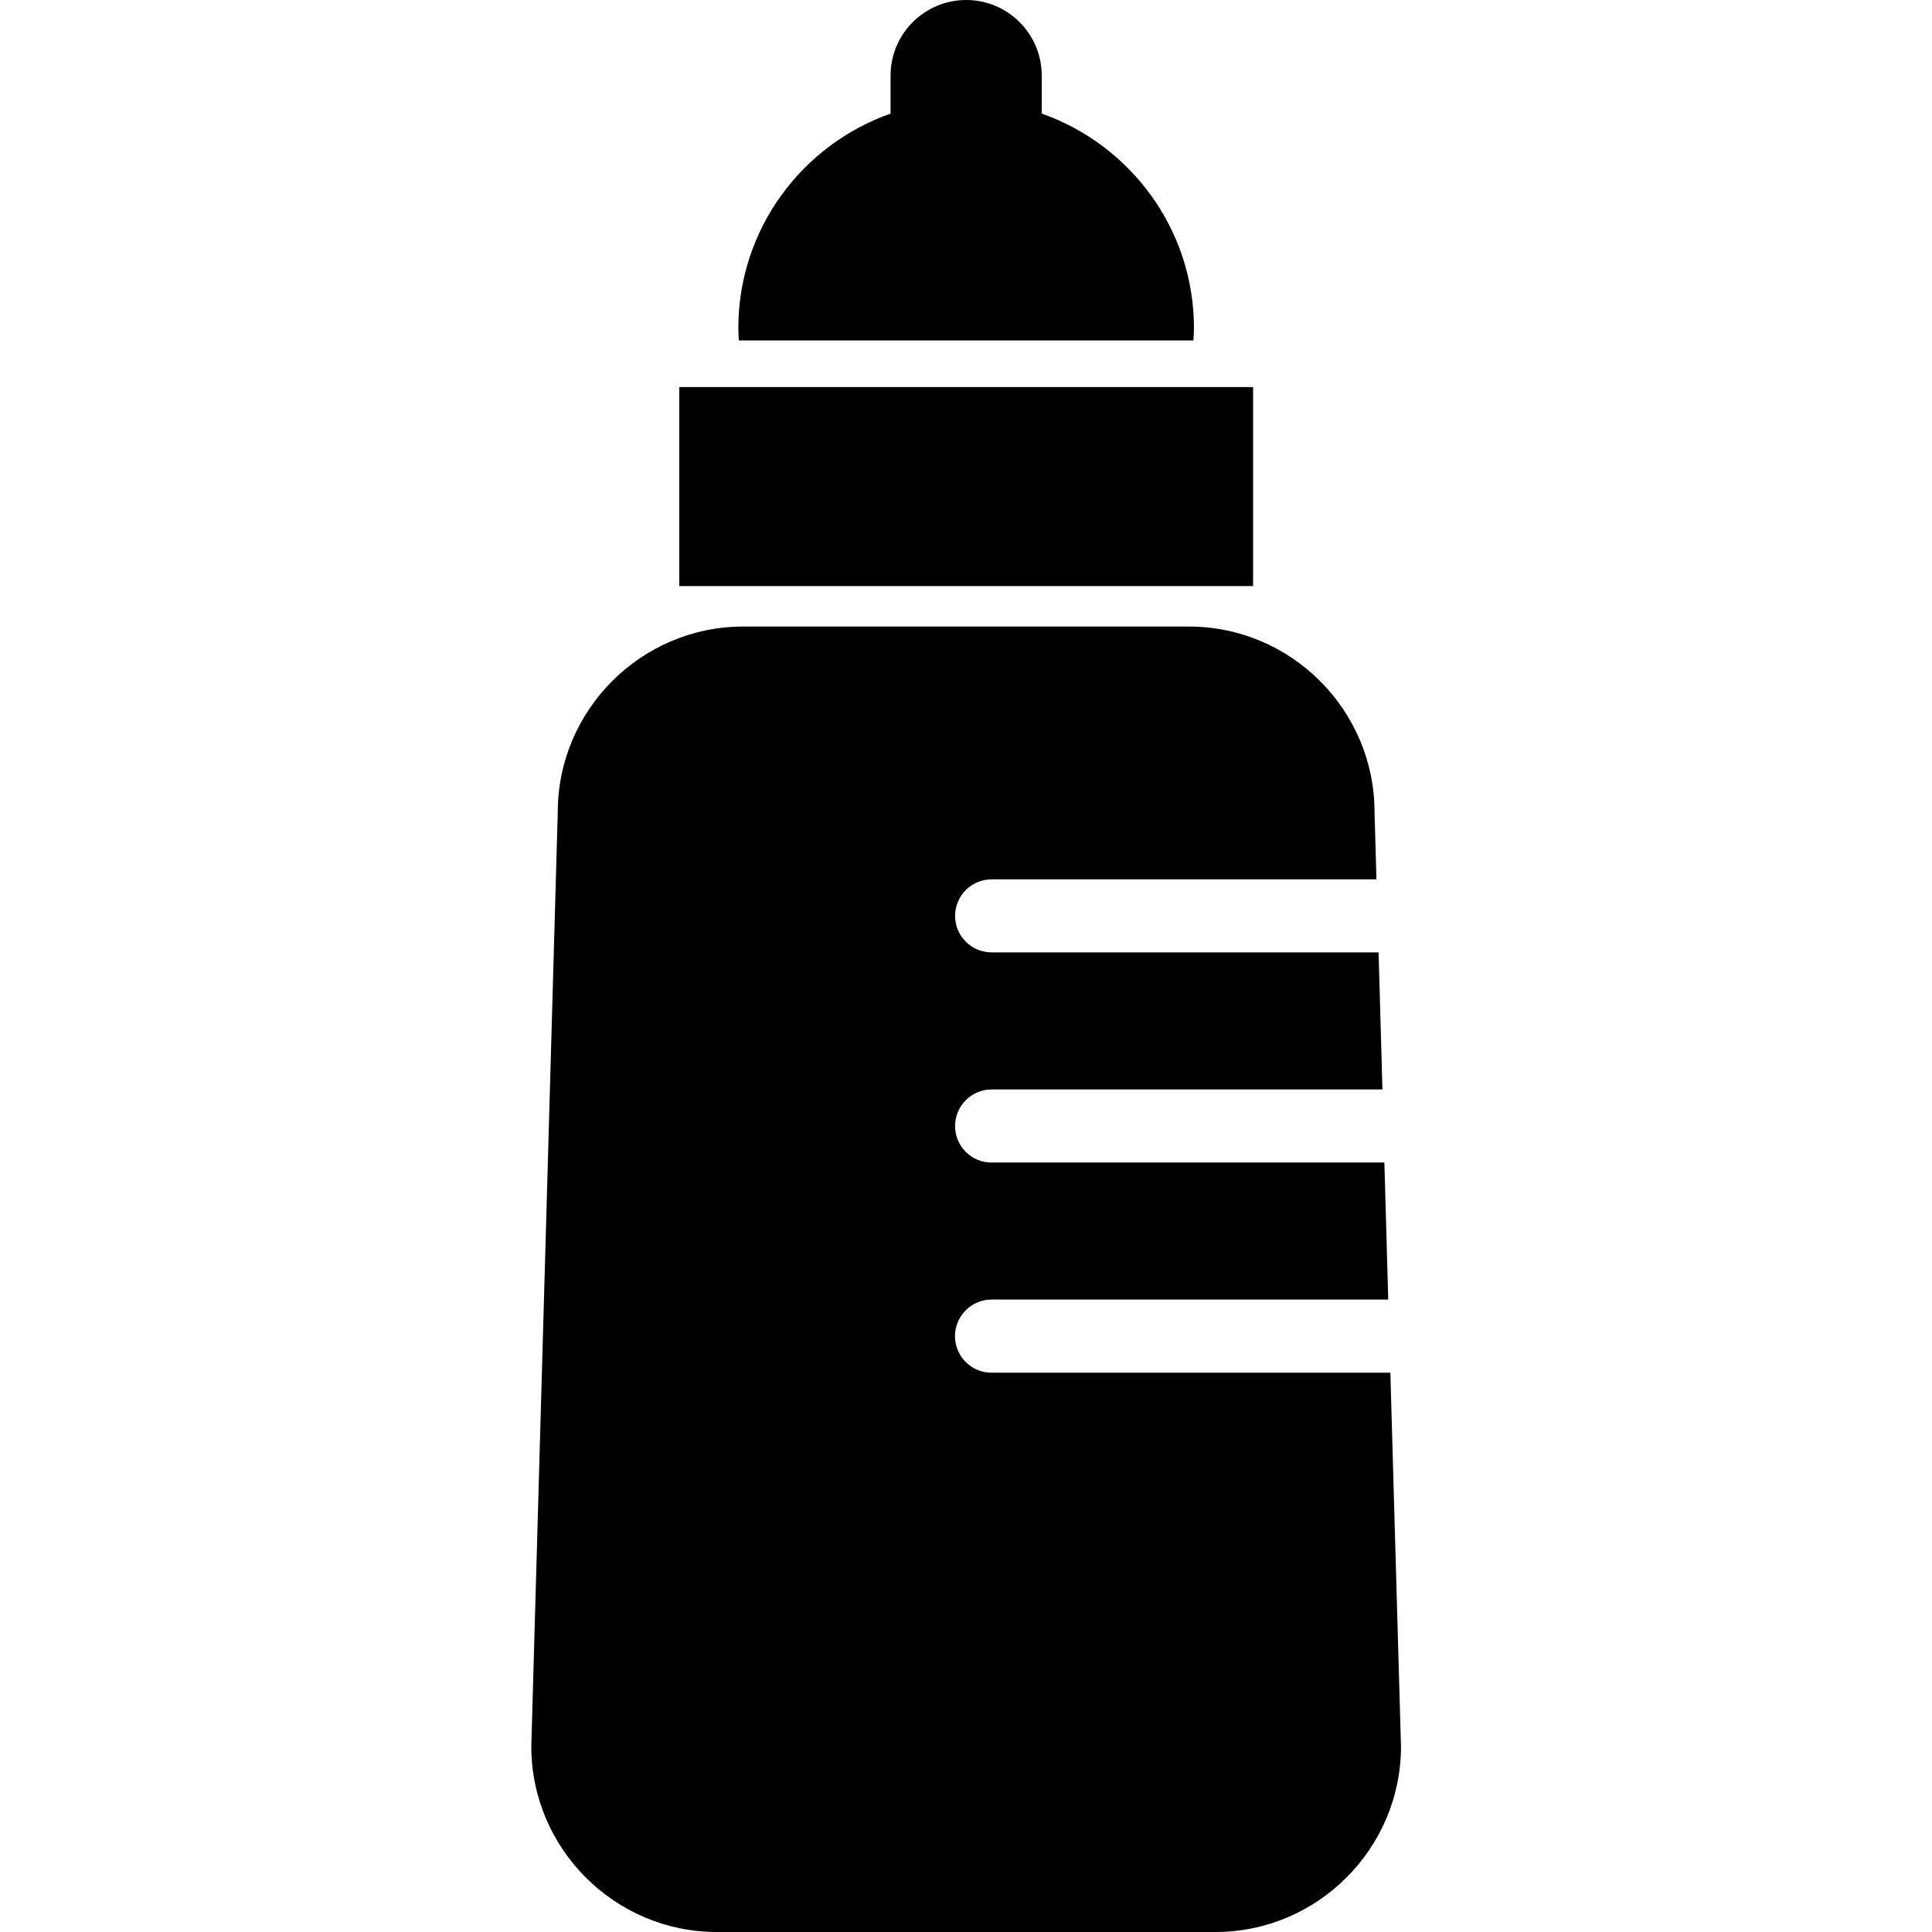
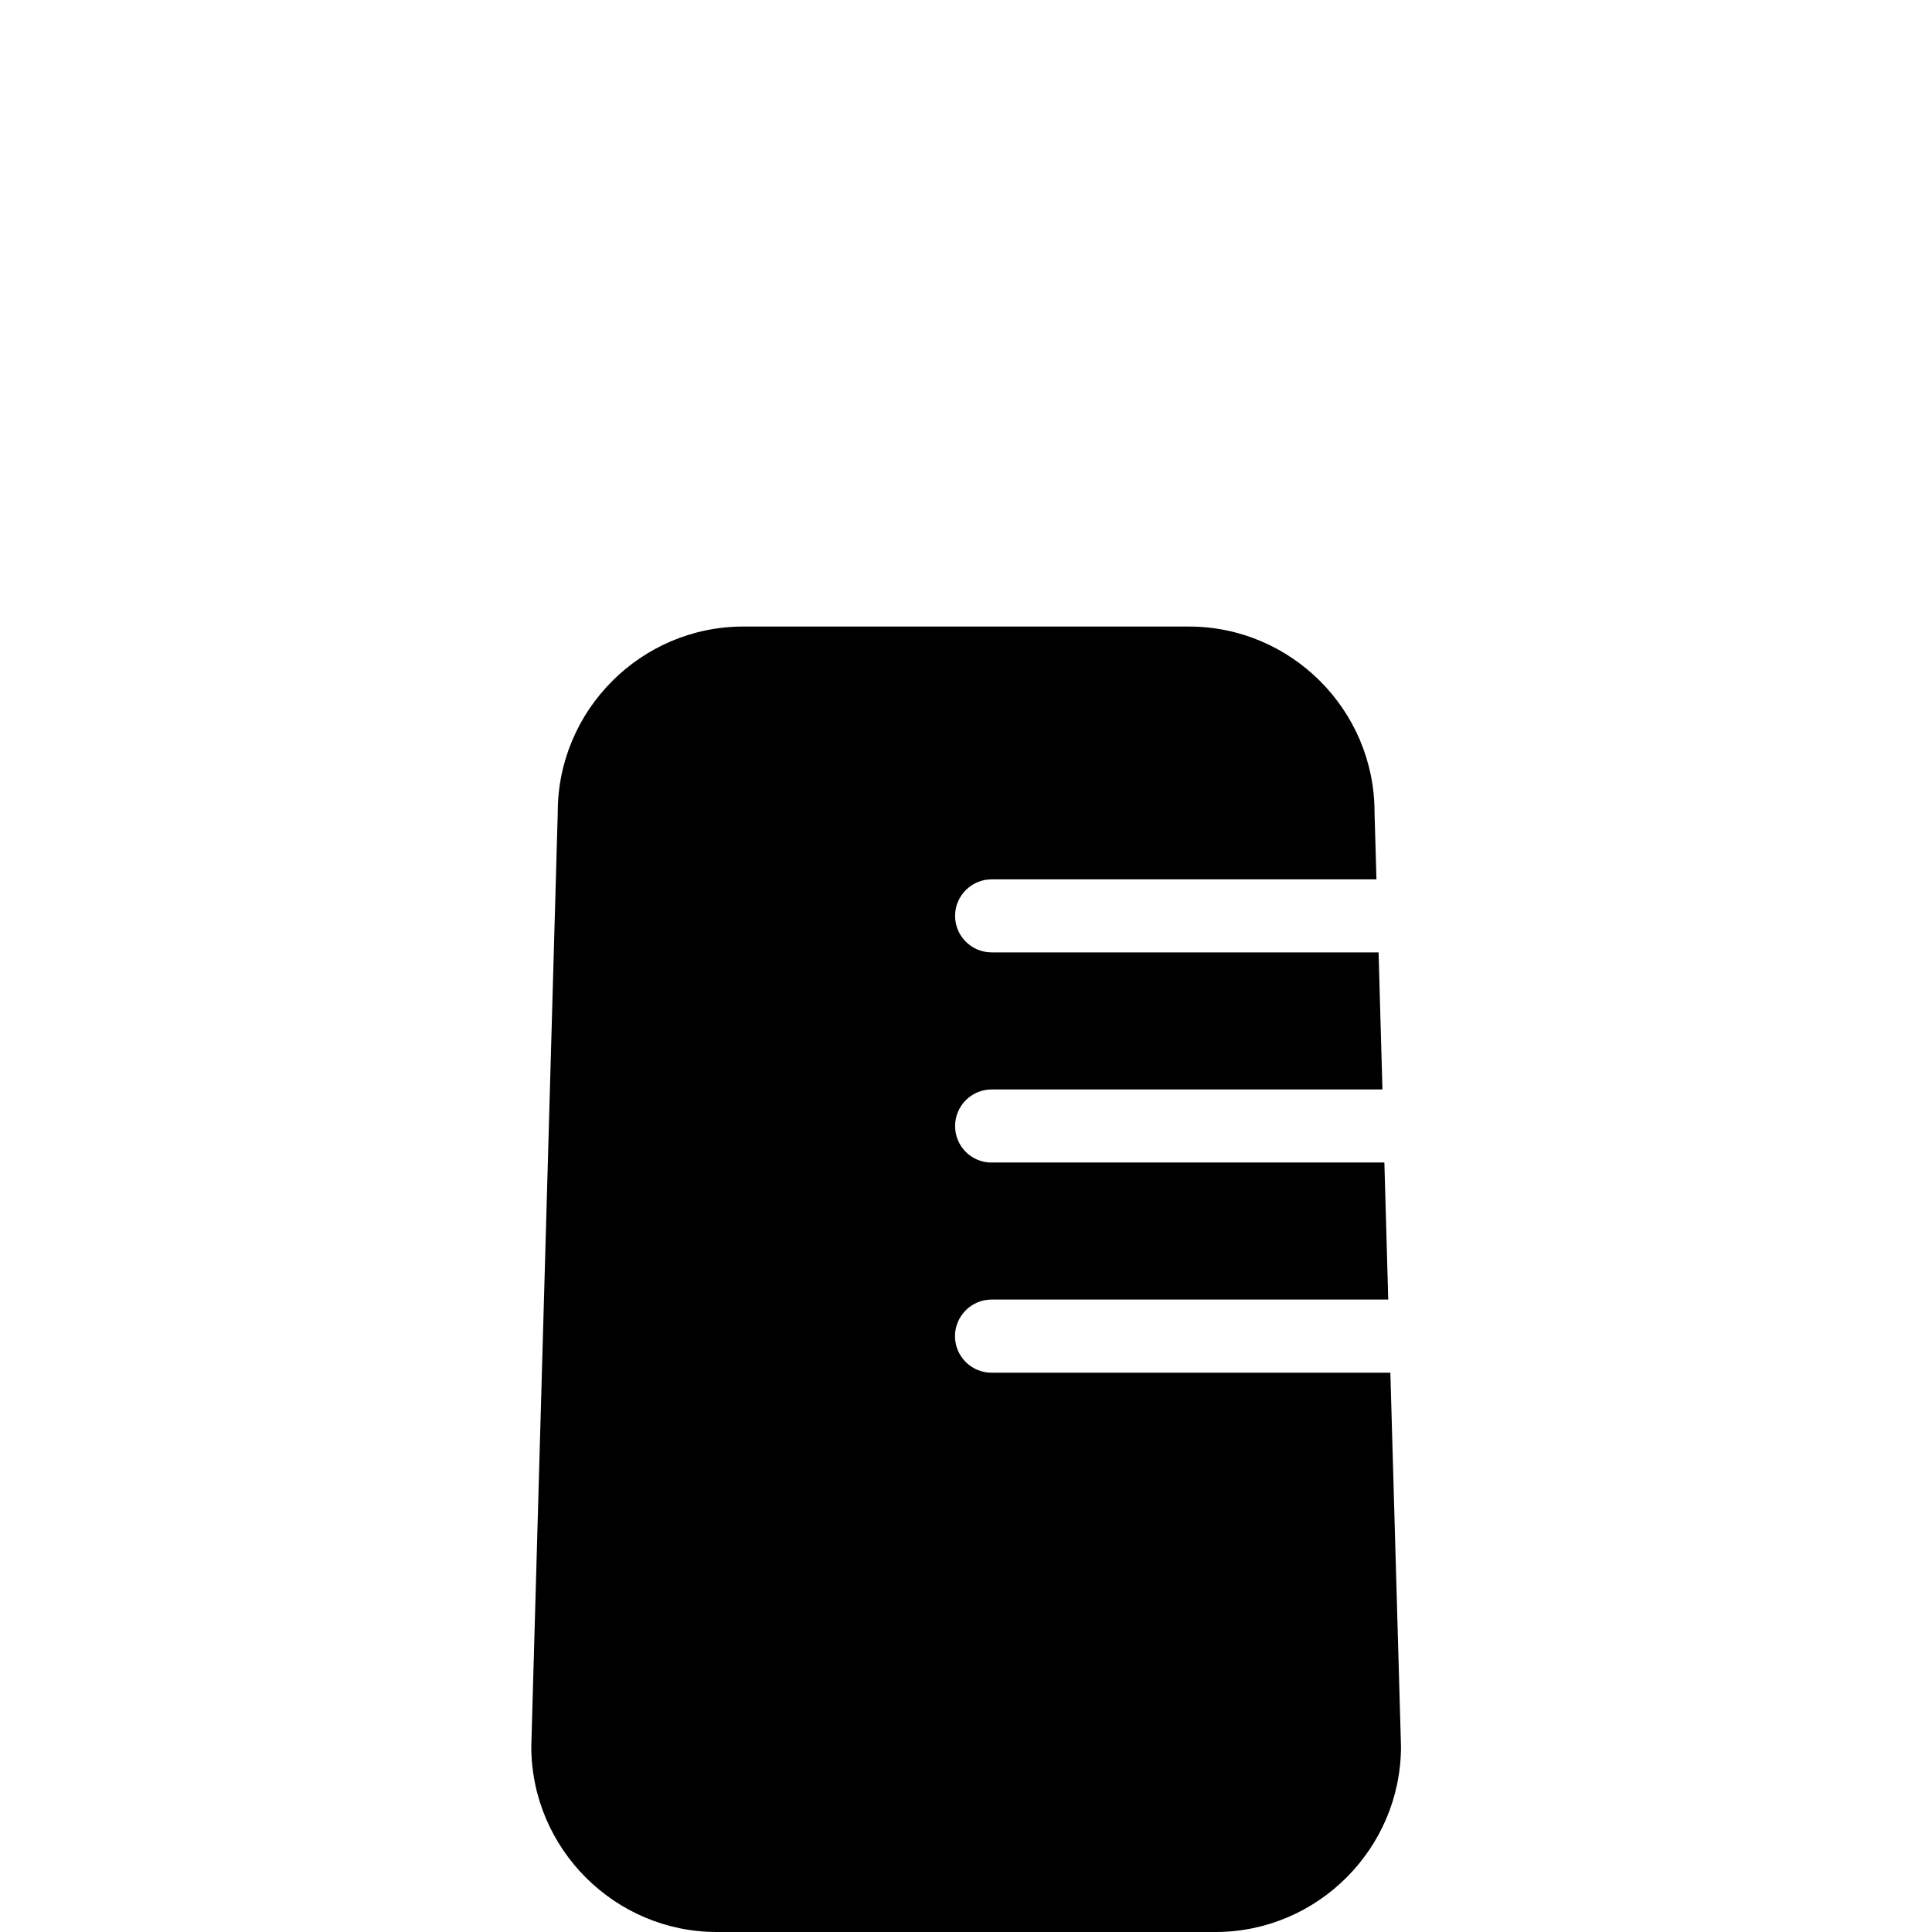
<svg xmlns="http://www.w3.org/2000/svg" width="200" height="200" viewBox="0 0 200 200" data-src="/common-img/hc/pict/milk.svg">
-   <rect x="70.32" y="40.07" width="59.4" height="20.6" />
-   <path d="M123.54,35.24c.02-.42.06-.83.06-1.25,0-10.28-6.59-19-15.76-22.23v-3.93C107.84,3.51,104.34,0,100.02,0s-7.83,3.51-7.83,7.83v3.93c-9.17,3.23-15.76,11.95-15.76,22.23,0,.42.04.83.06,1.25h47.05Z" />
  <path d="M102.65,120.35c-2.09,0-3.78-1.69-3.78-3.78s1.7-3.79,3.78-3.79h40.46l-.4-14.19h-40.06c-2.09,0-3.78-1.7-3.78-3.78s1.7-3.78,3.78-3.78h39.84l-.2-6.97c0-10.56-8.64-19.2-19.21-19.2h-46.14c-10.56,0-19.2,8.64-19.2,19.2l-2.74,96.73c0,10.57,8.64,19.21,19.2,19.21h51.63c10.56,0,19.2-8.64,19.2-19.21l-1.1-38.69h-41.29c-2.09,0-3.78-1.7-3.78-3.78s1.7-3.79,3.78-3.79h41.07l-.4-14.19h-40.67Z" />
</svg>